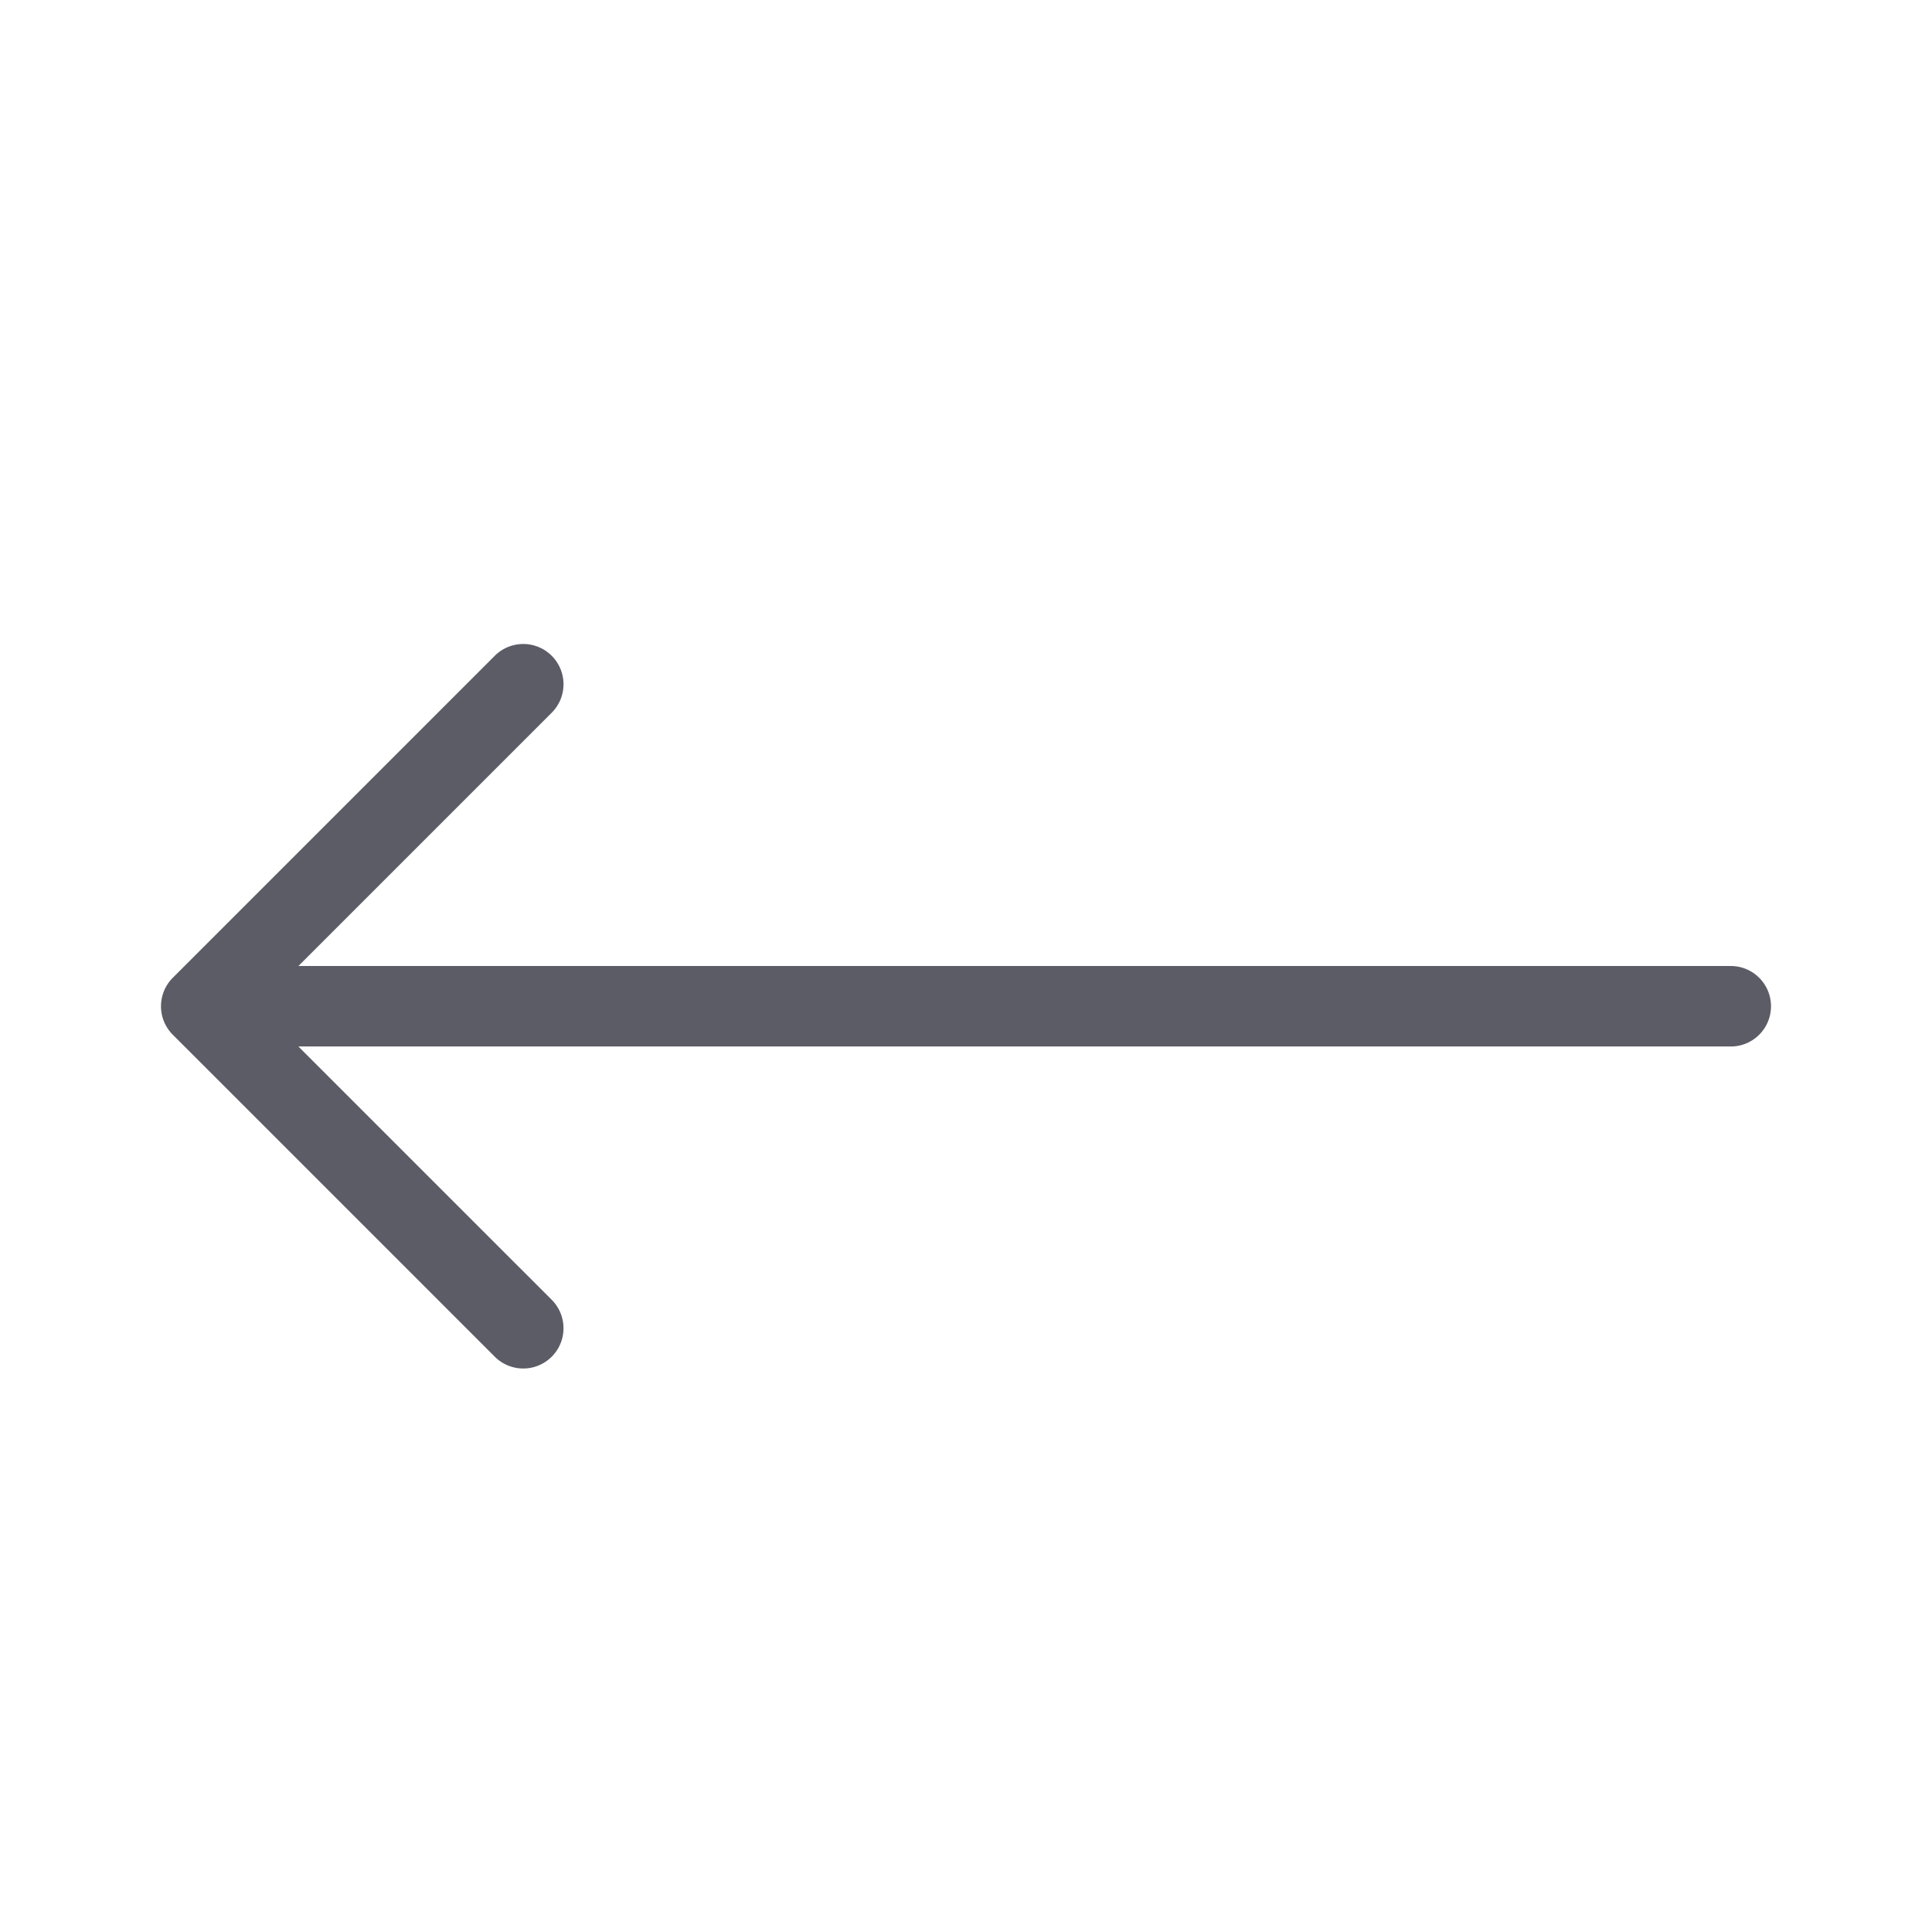
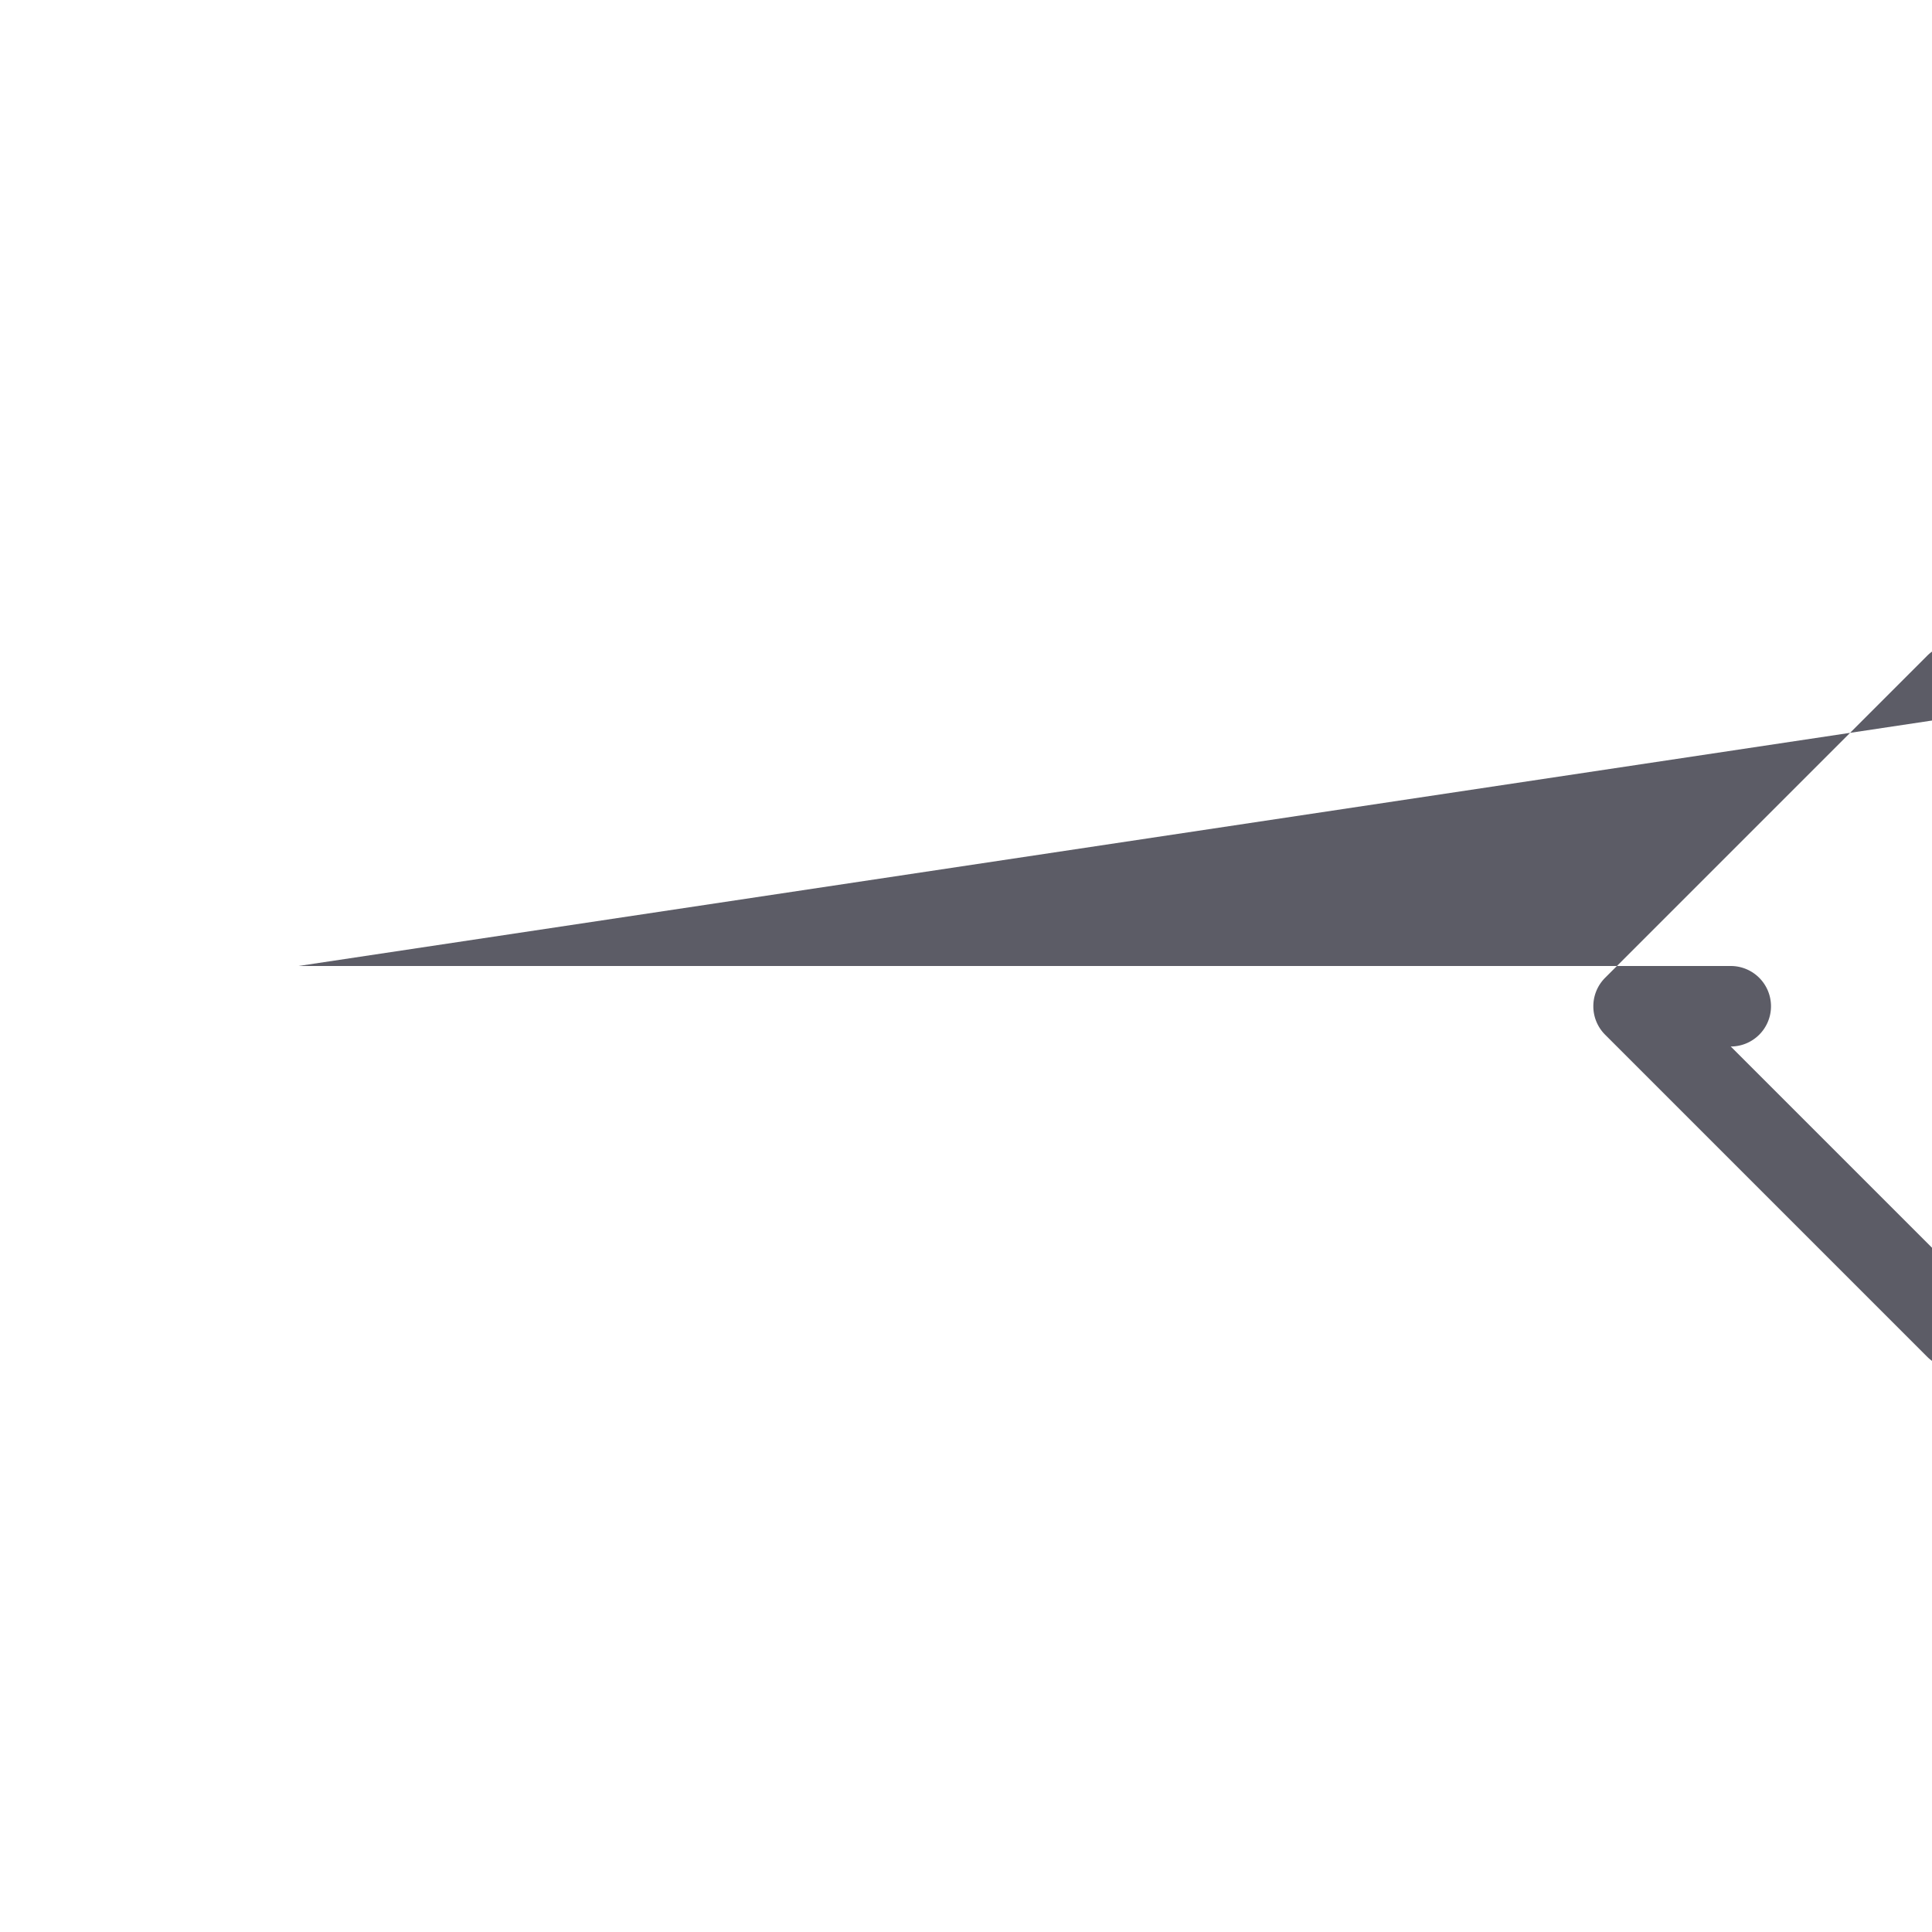
<svg xmlns="http://www.w3.org/2000/svg" t="1713098412448" class="icon" viewBox="0 0 1024 1024" version="1.1" p-id="7344" width="200" height="200">
-   <path d="M938.667 533.333a21.333 21.333 0 0 1-21.333 21.333H158.167l134.253 134.247a21.333 21.333 0 1 1-30.173 30.173l-170.667-170.667a21.333 21.333 0 0 1 0-30.173l170.667-170.667a21.333 21.333 0 0 1 30.173 30.173L158.167 512H917.333a21.333 21.333 0 0 1 21.333 21.333z" fill="#5C5C66" p-id="7345" />
+   <path d="M938.667 533.333a21.333 21.333 0 0 1-21.333 21.333l134.253 134.247a21.333 21.333 0 1 1-30.173 30.173l-170.667-170.667a21.333 21.333 0 0 1 0-30.173l170.667-170.667a21.333 21.333 0 0 1 30.173 30.173L158.167 512H917.333a21.333 21.333 0 0 1 21.333 21.333z" fill="#5C5C66" p-id="7345" />
</svg>